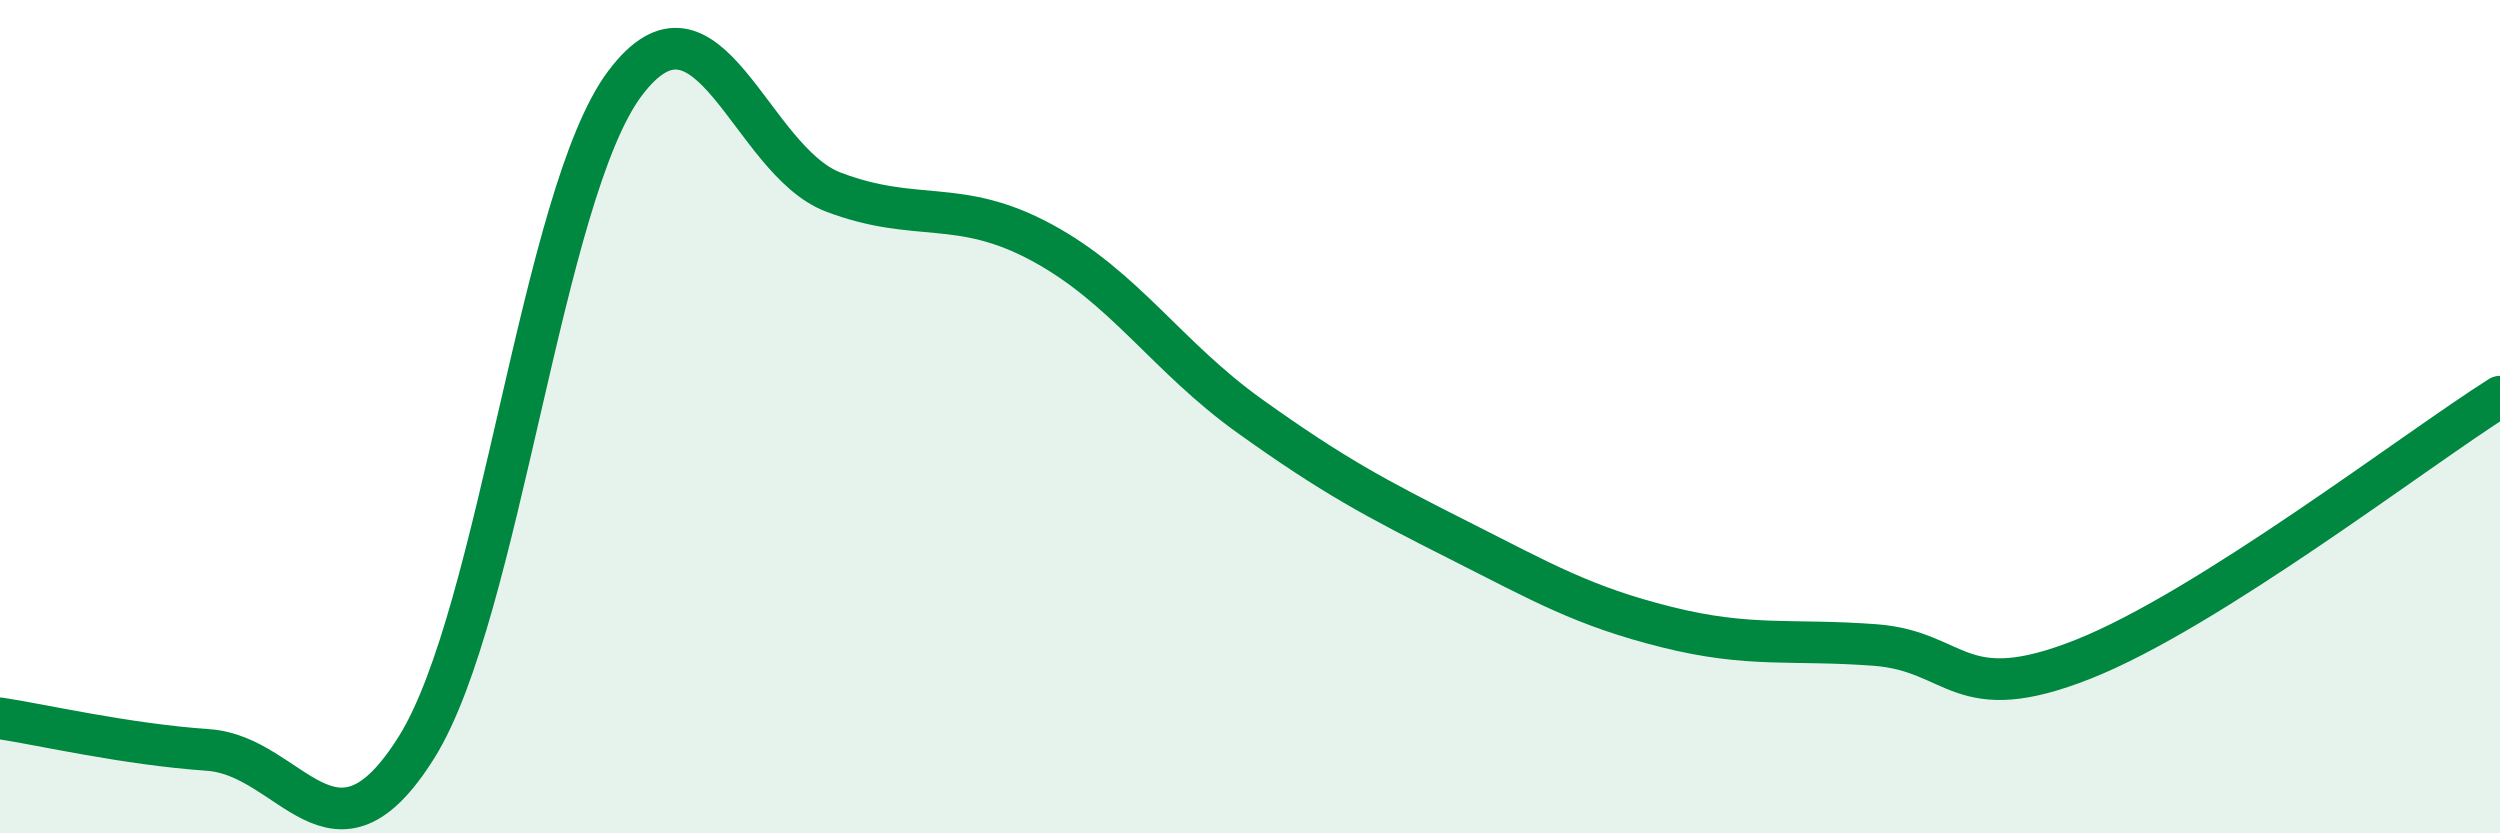
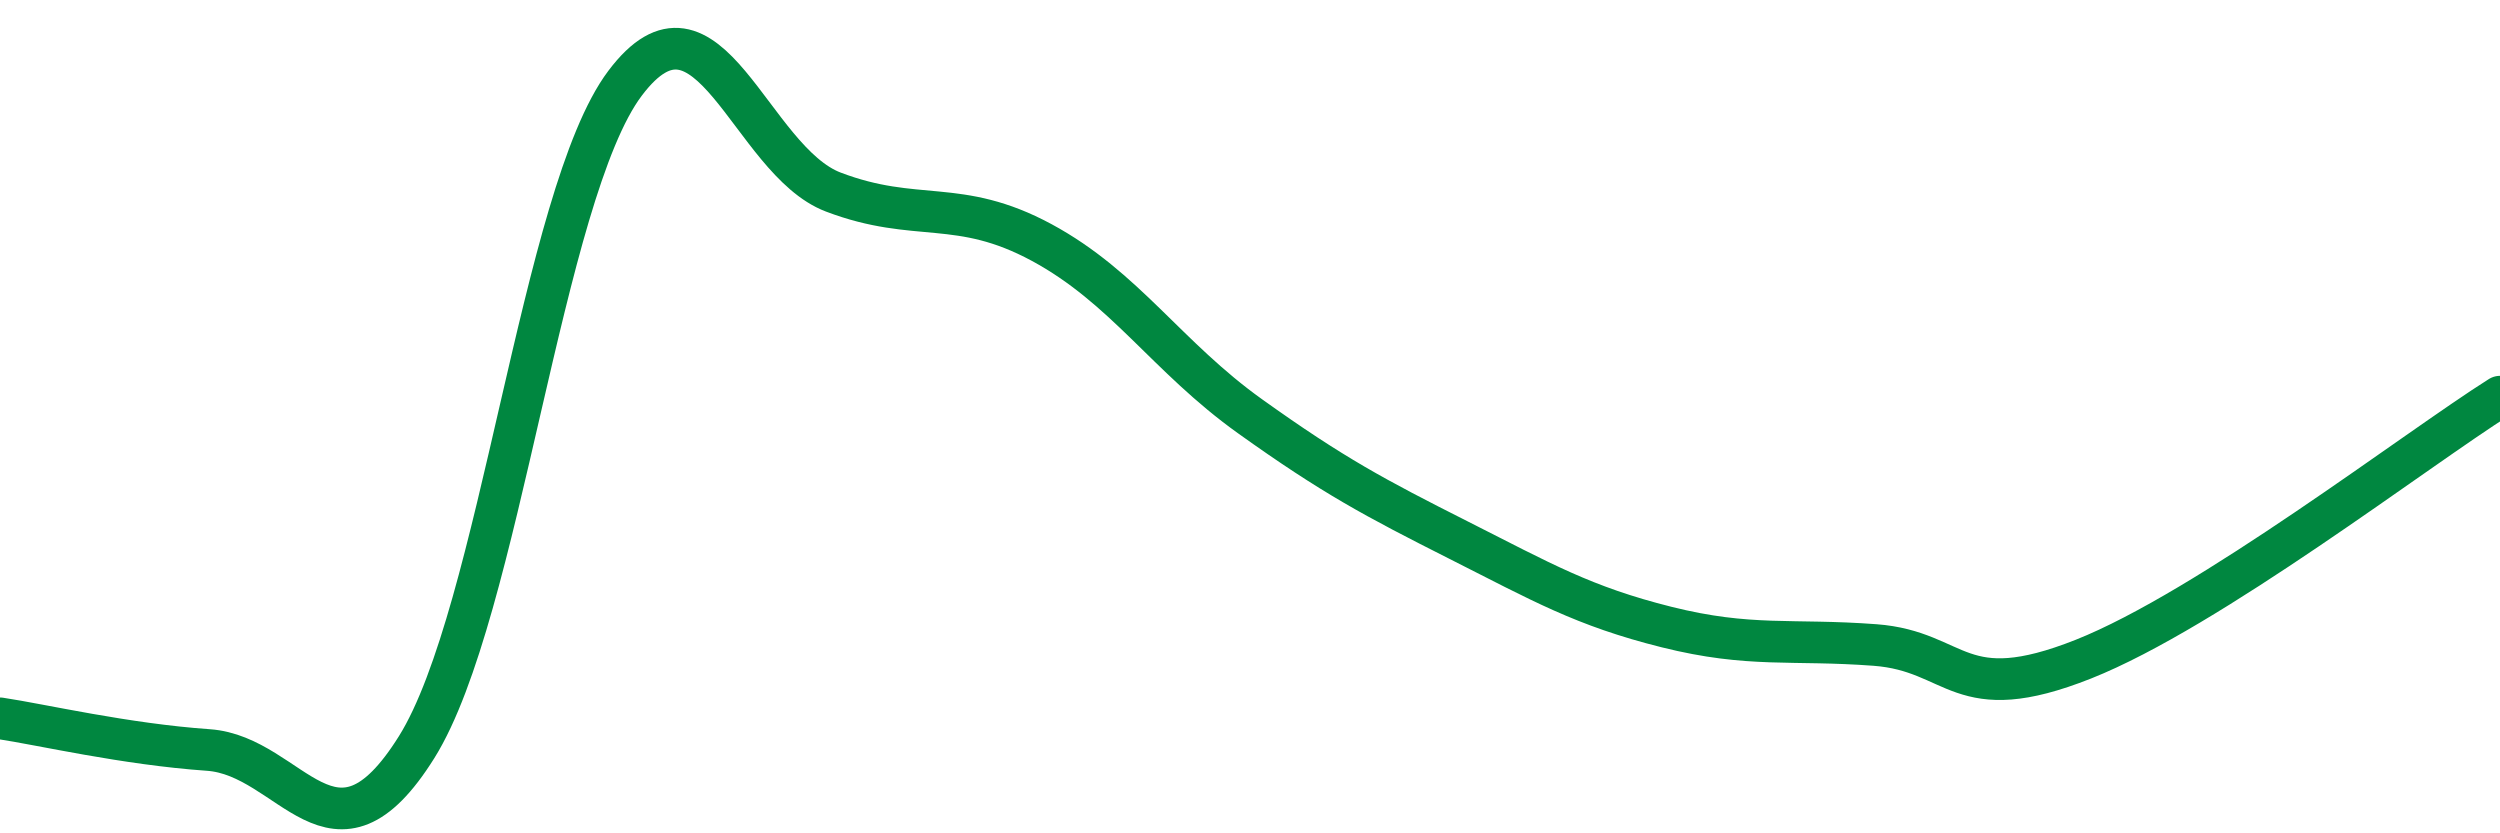
<svg xmlns="http://www.w3.org/2000/svg" width="60" height="20" viewBox="0 0 60 20">
-   <path d="M 0,17.24 C 1,17.39 3,17.86 5,18 C 7,18.14 8,21.13 10,17.93 C 12,14.73 13,4.66 15,2 C 17,-0.66 18,3.85 20,4.61 C 22,5.37 23,4.74 25,5.82 C 27,6.9 28,8.56 30,9.99 C 32,11.42 33,11.95 35,12.96 C 37,13.97 38,14.55 40,15.05 C 42,15.55 43,15.33 45,15.48 C 47,15.63 47,17.01 50,15.82 C 53,14.63 58,10.78 60,9.52L60 20L0 20Z" fill="#008740" opacity="0.1" stroke-linecap="round" stroke-linejoin="round" />
  <path d="M 0,17.24 C 1,17.39 3,17.86 5,18 C 7,18.14 8,21.13 10,17.93 C 12,14.73 13,4.66 15,2 C 17,-0.66 18,3.85 20,4.61 C 22,5.37 23,4.74 25,5.82 C 27,6.9 28,8.56 30,9.99 C 32,11.42 33,11.95 35,12.96 C 37,13.97 38,14.55 40,15.05 C 42,15.55 43,15.33 45,15.48 C 47,15.63 47,17.01 50,15.82 C 53,14.63 58,10.78 60,9.52" stroke="#008740" stroke-width="1" fill="none" stroke-linecap="round" stroke-linejoin="round" />
</svg>